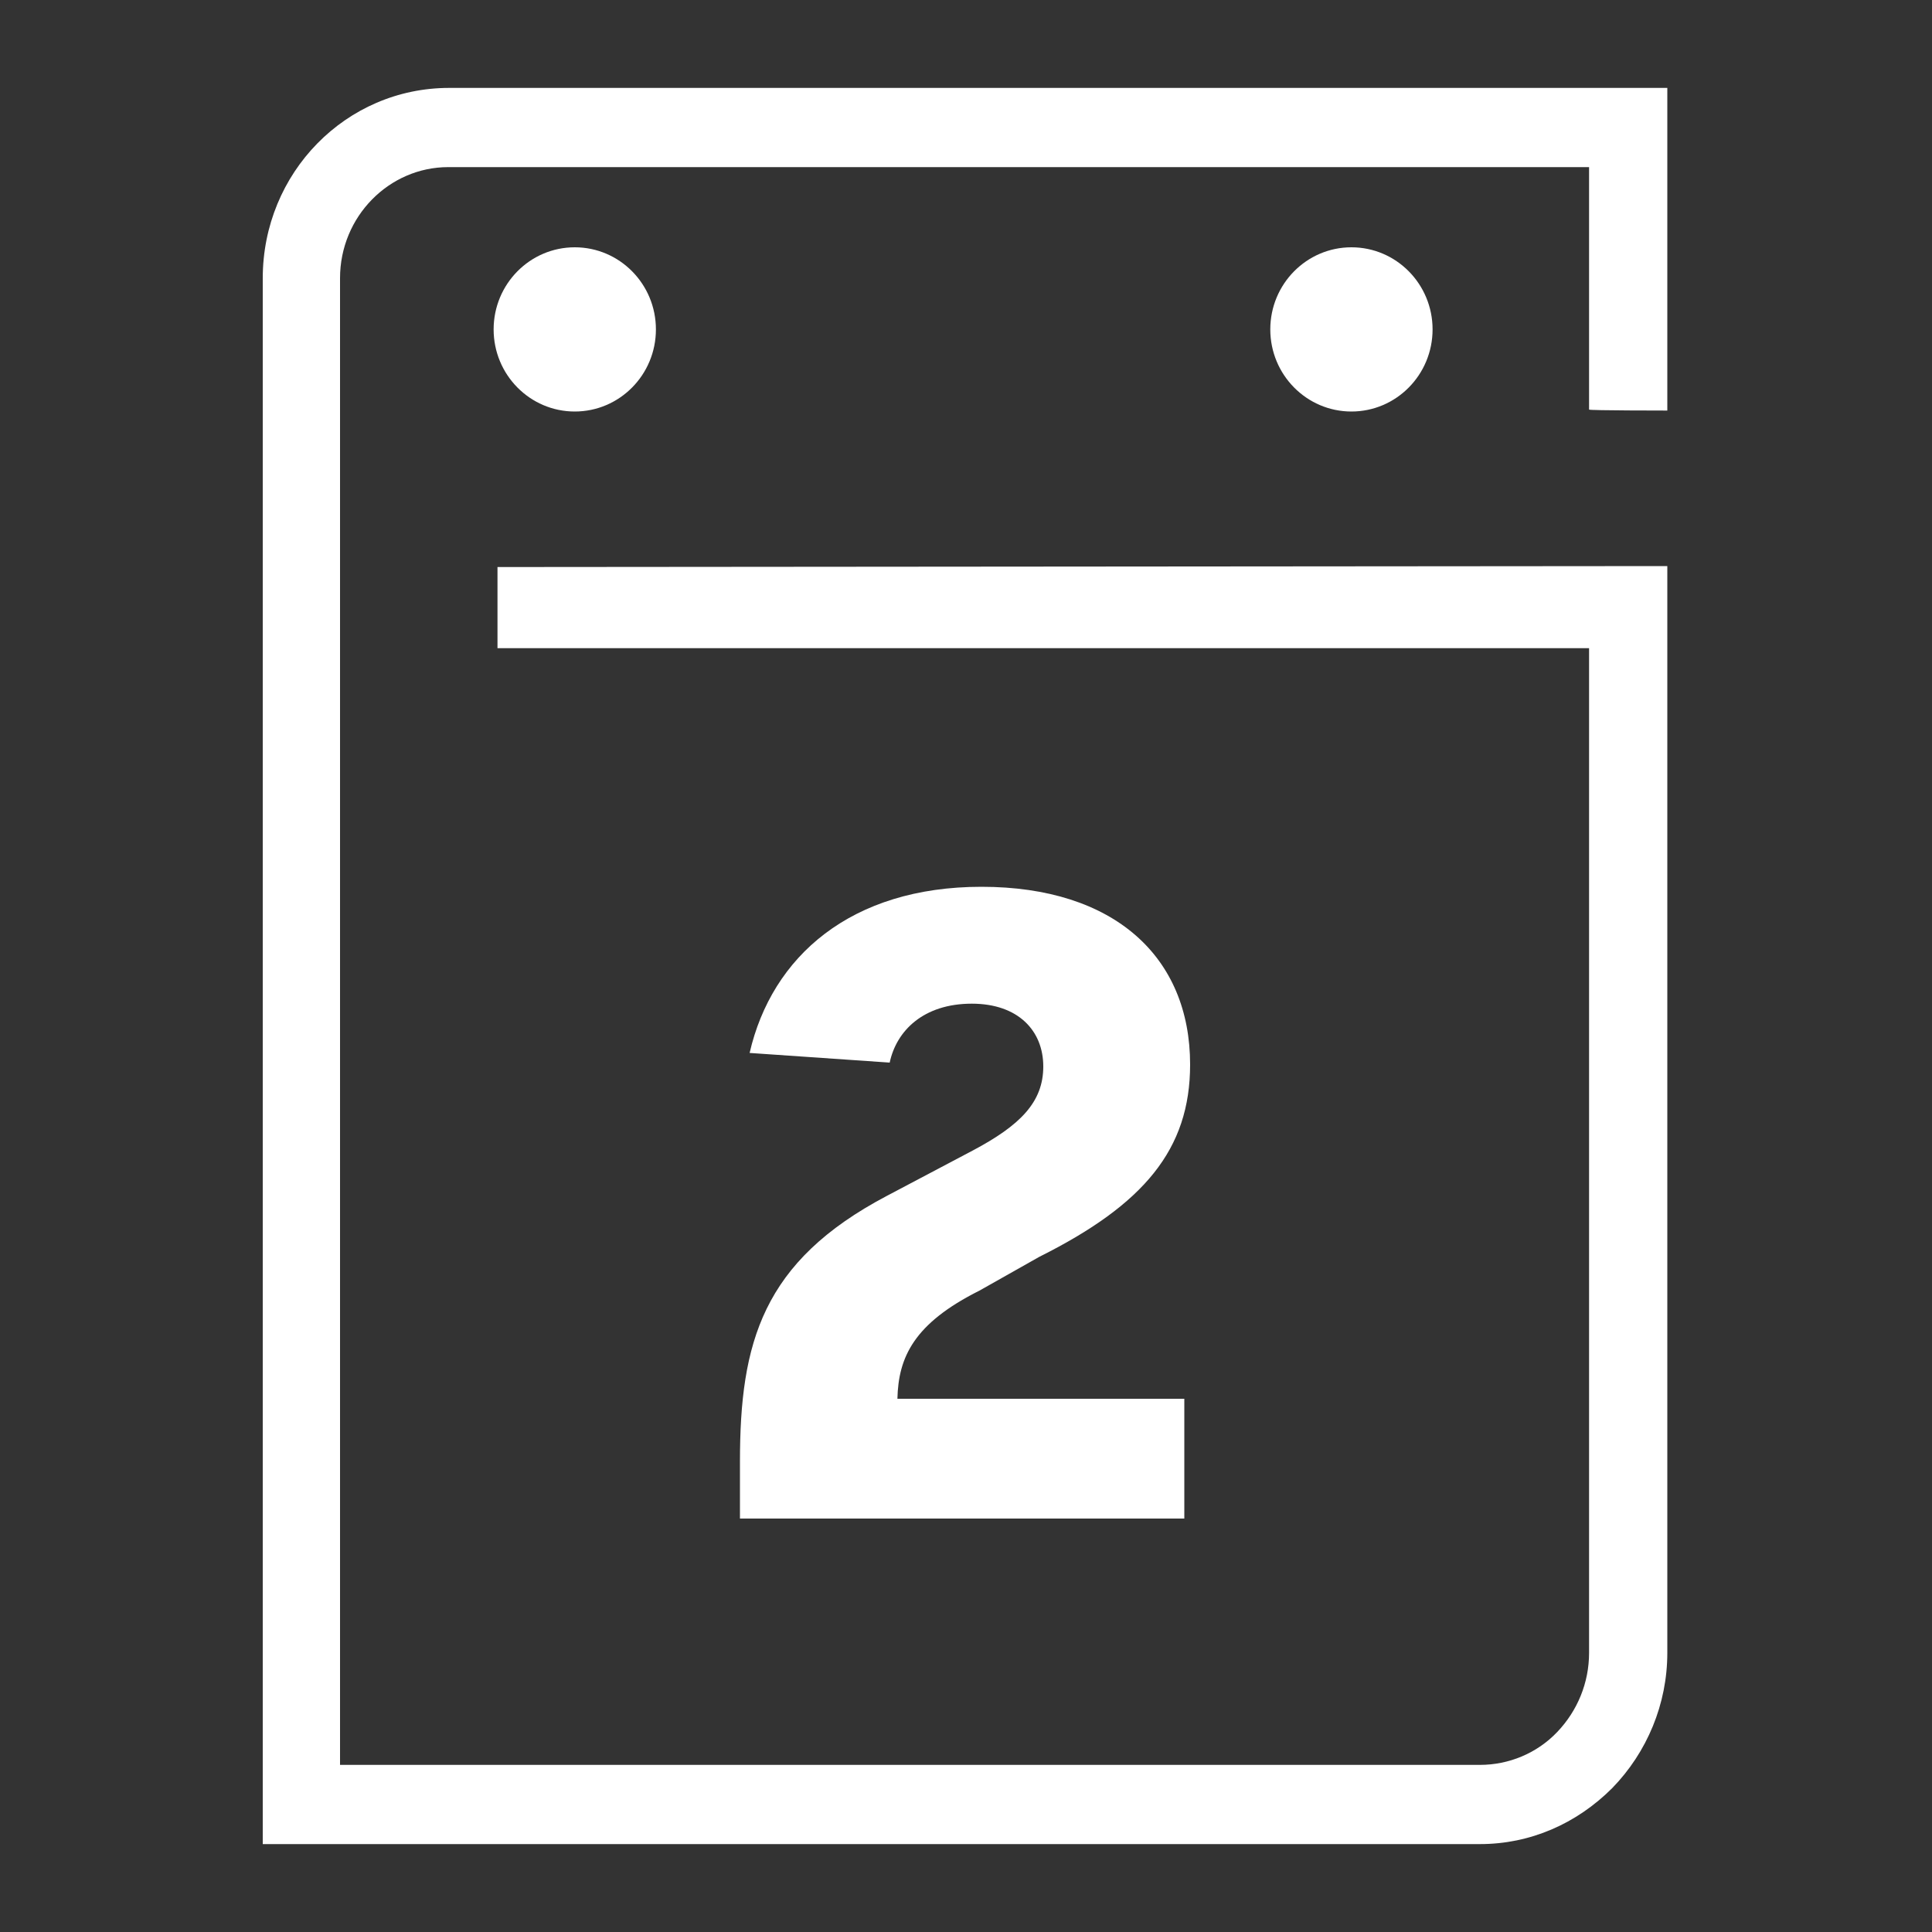
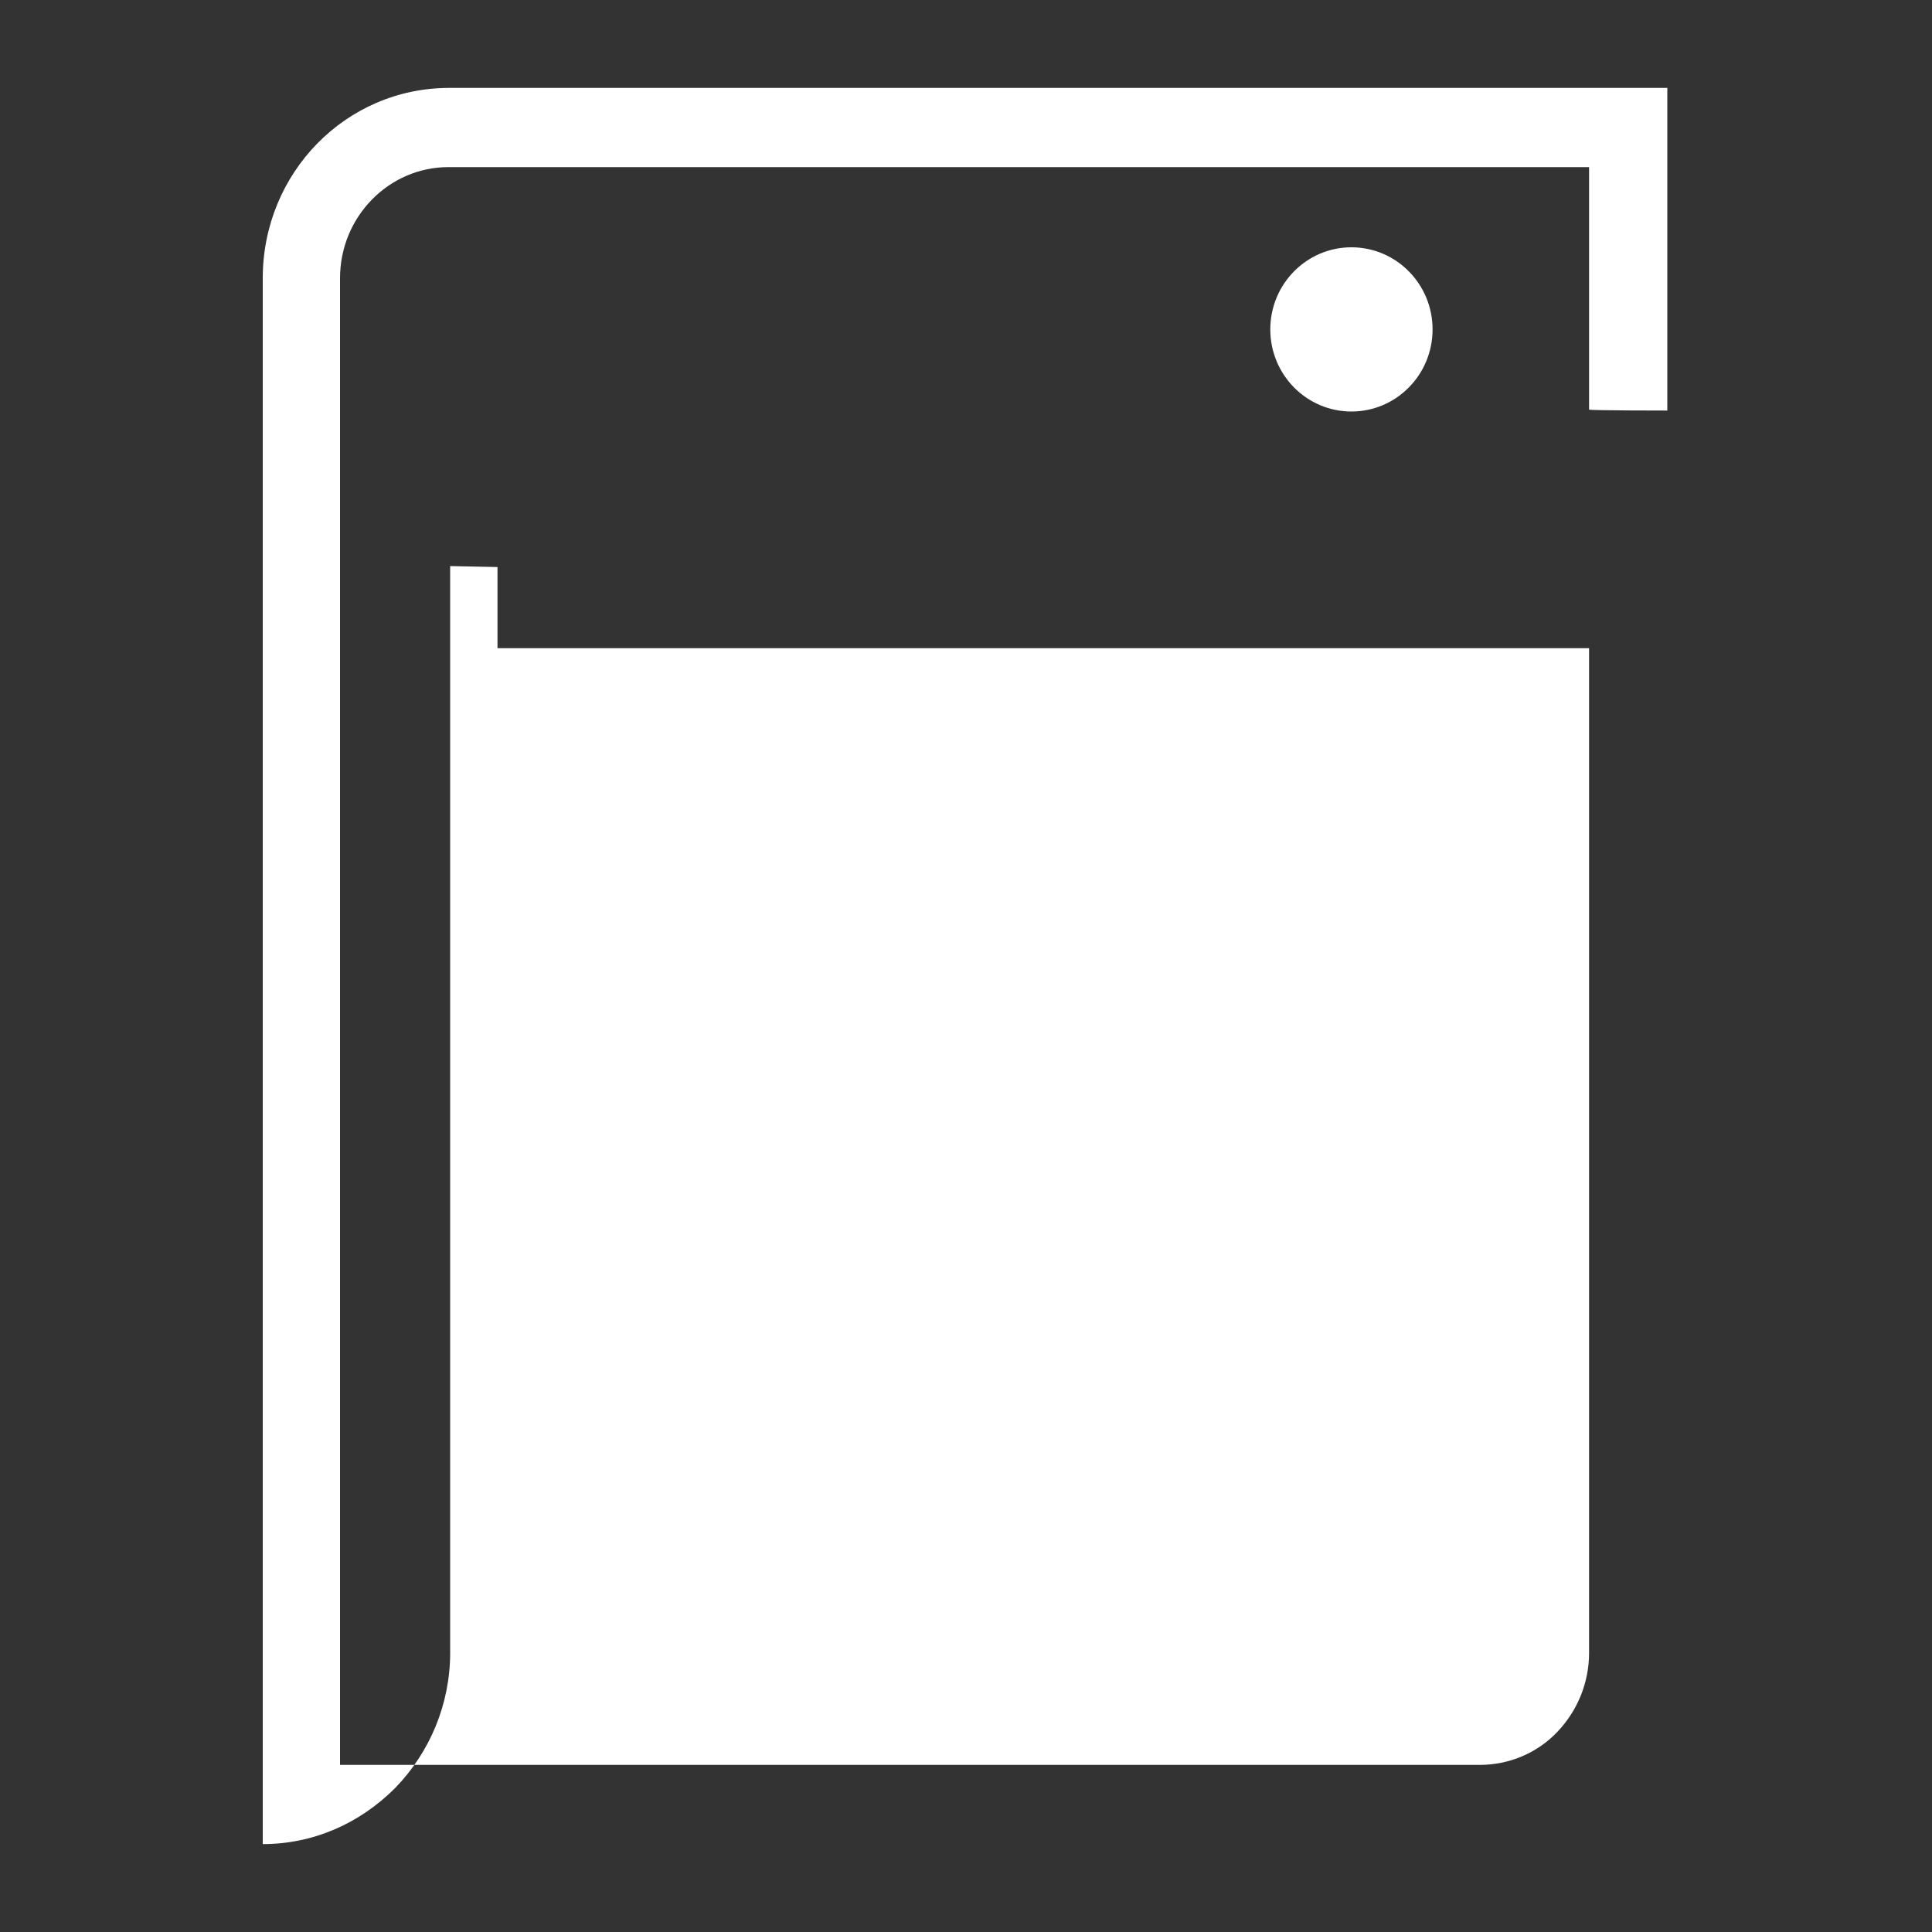
<svg xmlns="http://www.w3.org/2000/svg" version="1.1" id="Capa_1" x="0px" y="0px" viewBox="0 0 200 200" style="enable-background:new 0 0 200 200;" xml:space="preserve">
  <rect x="0" y="0" width="200" height="200" fill="#333333" stroke="none" />
  <style type="text/css">
	.st0{fill:#FFFFFF;}
</style>
  <g>
    <g>
-       <path class="st0" d="M172.6,42.5V9.1H46.5c-10.7,0-19.3,8.8-19.3,19.7v162.1h126l0,0c5.2,0,10-2.1,13.7-5.8    c3.6-3.7,5.7-8.7,5.7-14V58.6L51.5,58.7v8.4h113v104c0,3.1-1.2,6-3.3,8.2c-2.1,2.2-5,3.4-8,3.4l0,0h-118V28.8    c0-6.4,5.1-11.5,11.2-11.5h118.1v25.1C164.5,42.5,172.6,42.5,172.6,42.5z" />
+       <path class="st0" d="M172.6,42.5V9.1H46.5c-10.7,0-19.3,8.8-19.3,19.7v162.1l0,0c5.2,0,10-2.1,13.7-5.8    c3.6-3.7,5.7-8.7,5.7-14V58.6L51.5,58.7v8.4h113v104c0,3.1-1.2,6-3.3,8.2c-2.1,2.2-5,3.4-8,3.4l0,0h-118V28.8    c0-6.4,5.1-11.5,11.2-11.5h118.1v25.1C164.5,42.5,172.6,42.5,172.6,42.5z" />
    </g>
    <g>
      <g>
        <path class="st0" d="M92.9,144.8h29.7v12.4H76.6v-5.9c0-12.3,2.3-20.7,15.2-27.5l8.9-4.7c4.9-2.6,7.3-5,7.3-8.7s-2.6-6.5-7.4-6.5     c-5,0-7.8,2.8-8.5,6.1l-14.5-1c2.3-10,10.5-17.2,24-17.2c13.8,0,21.6,7.3,21.6,18.4c0,8.8-4.8,14.5-15.6,19.9l-6.2,3.5     C94.6,137,93,140.5,92.9,144.8z" />
      </g>
    </g>
    <g>
-       <ellipse class="st0" cx="59.5" cy="34.1" rx="8.4" ry="8.5" />
-     </g>
+       </g>
    <g>
      <ellipse class="st0" cx="139.9" cy="34.1" rx="8.4" ry="8.5" />
    </g>
  </g>
</svg>